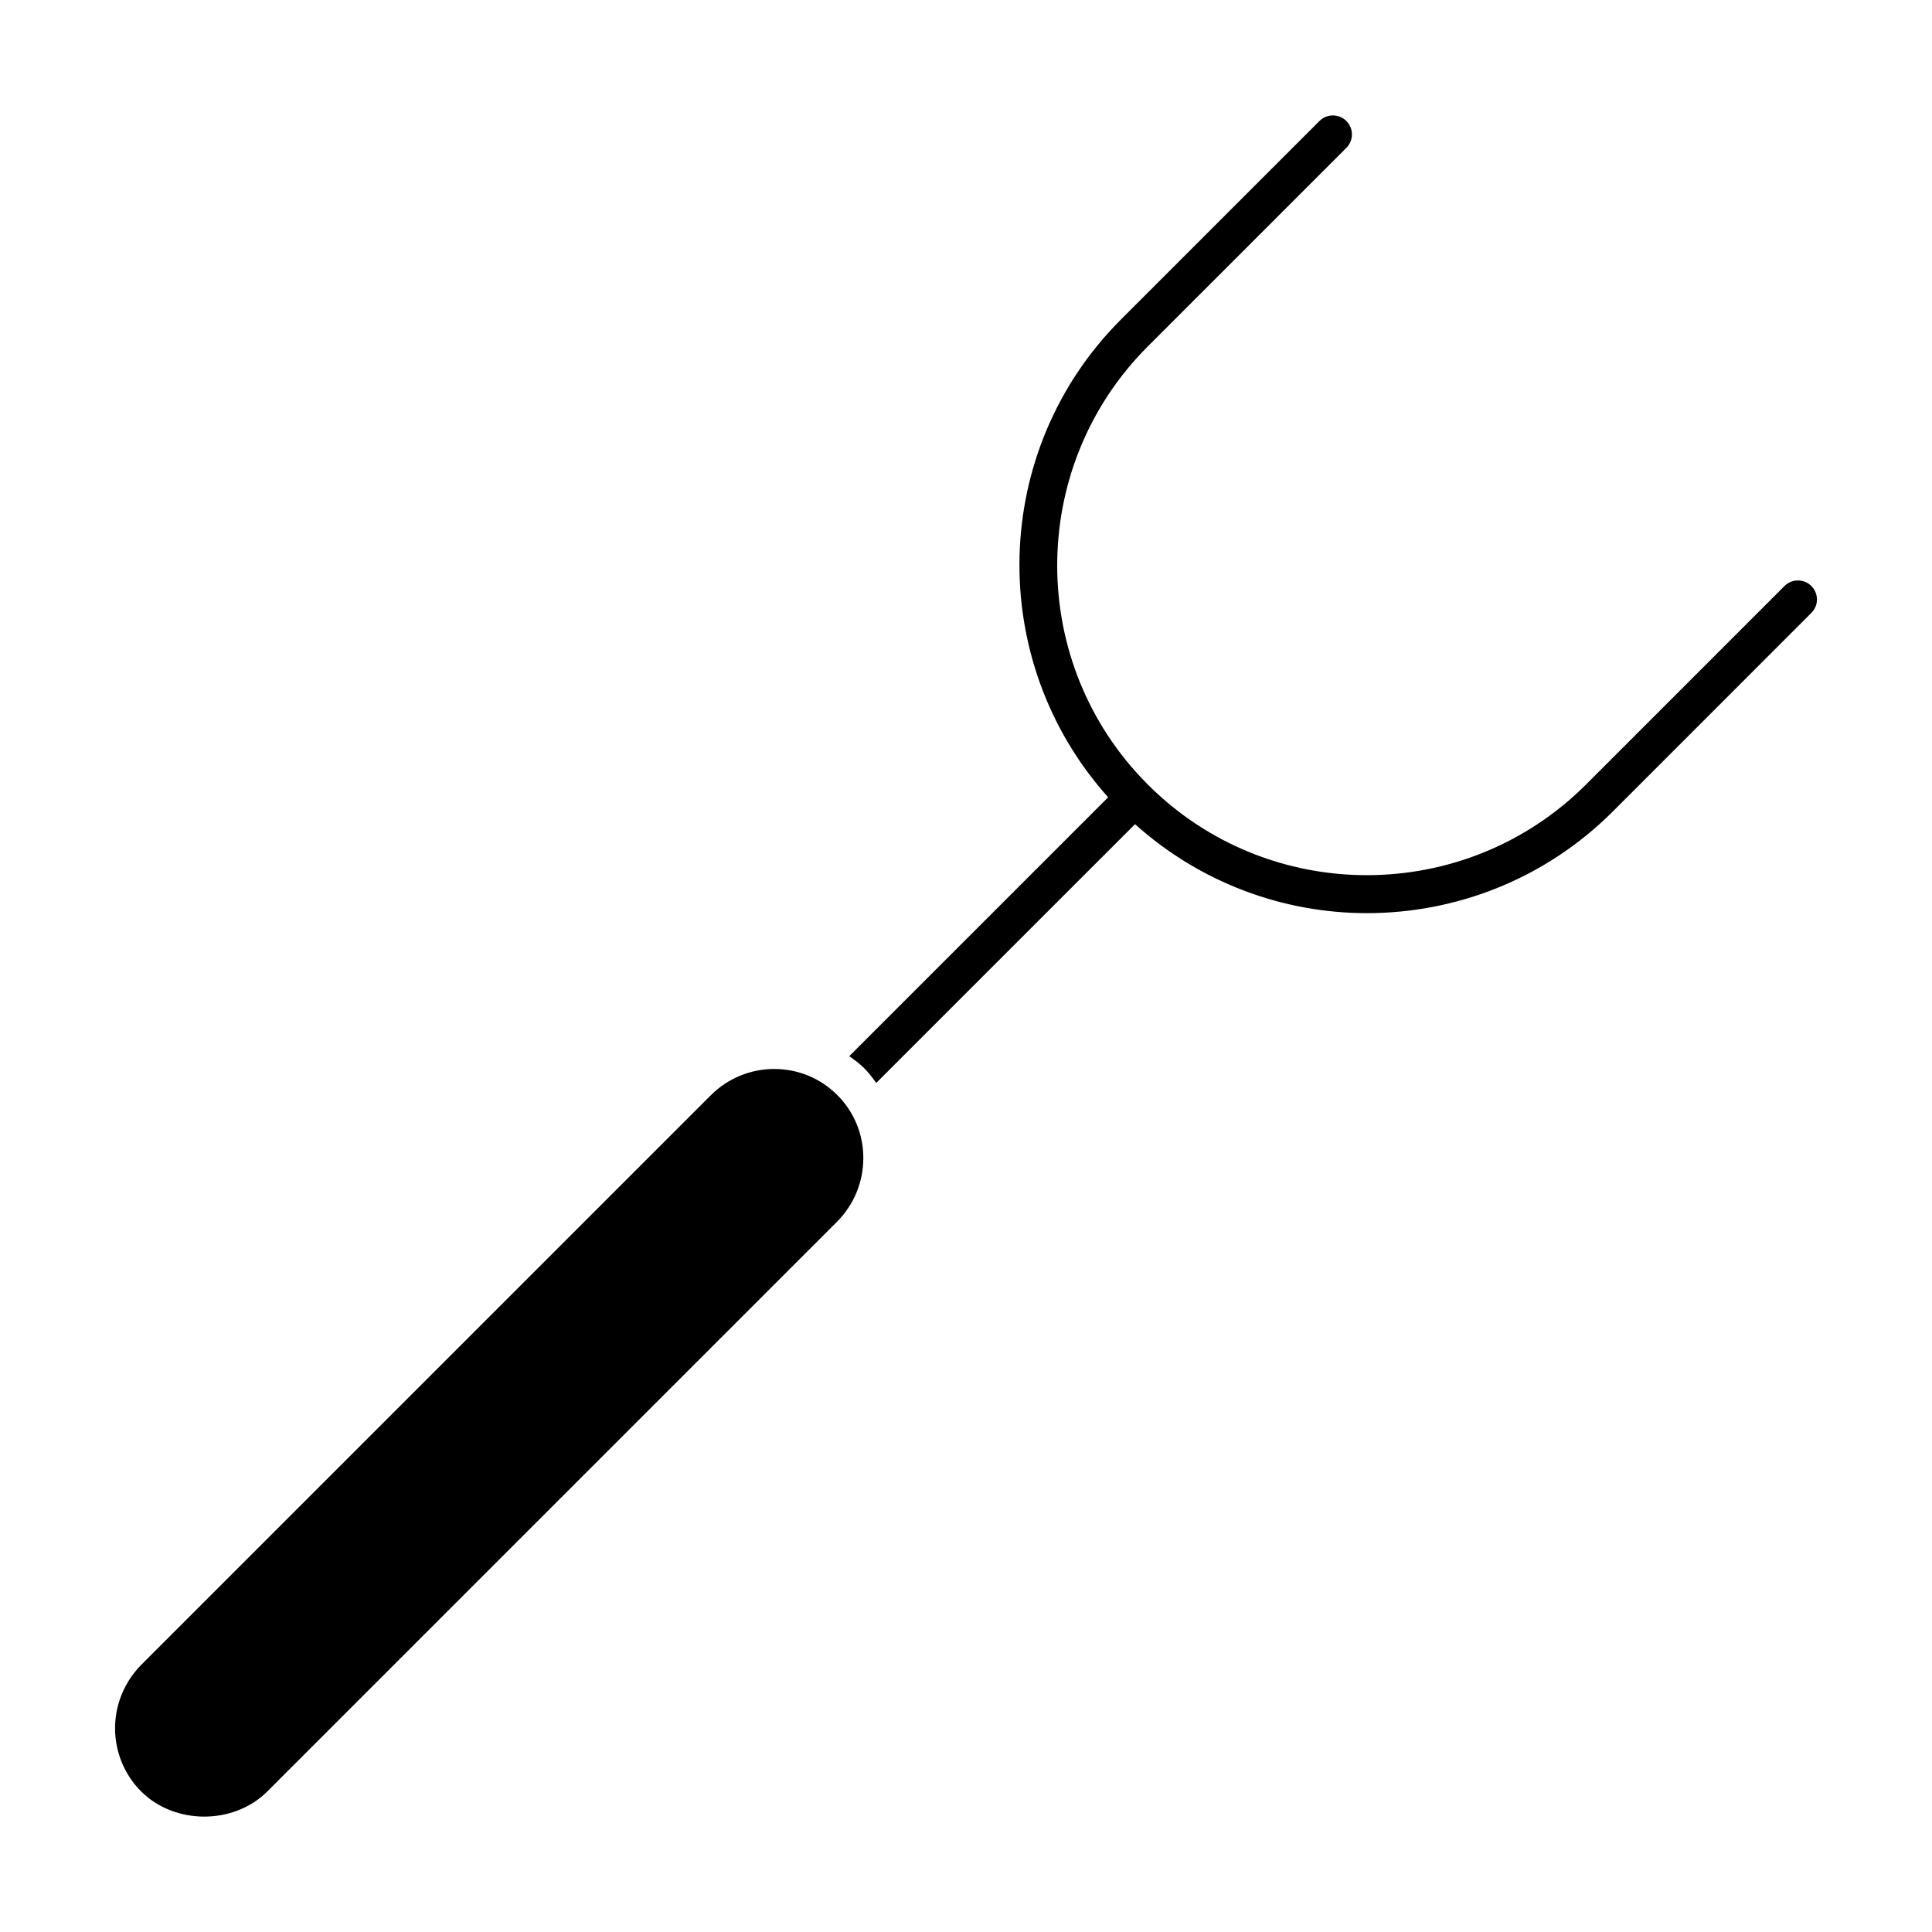
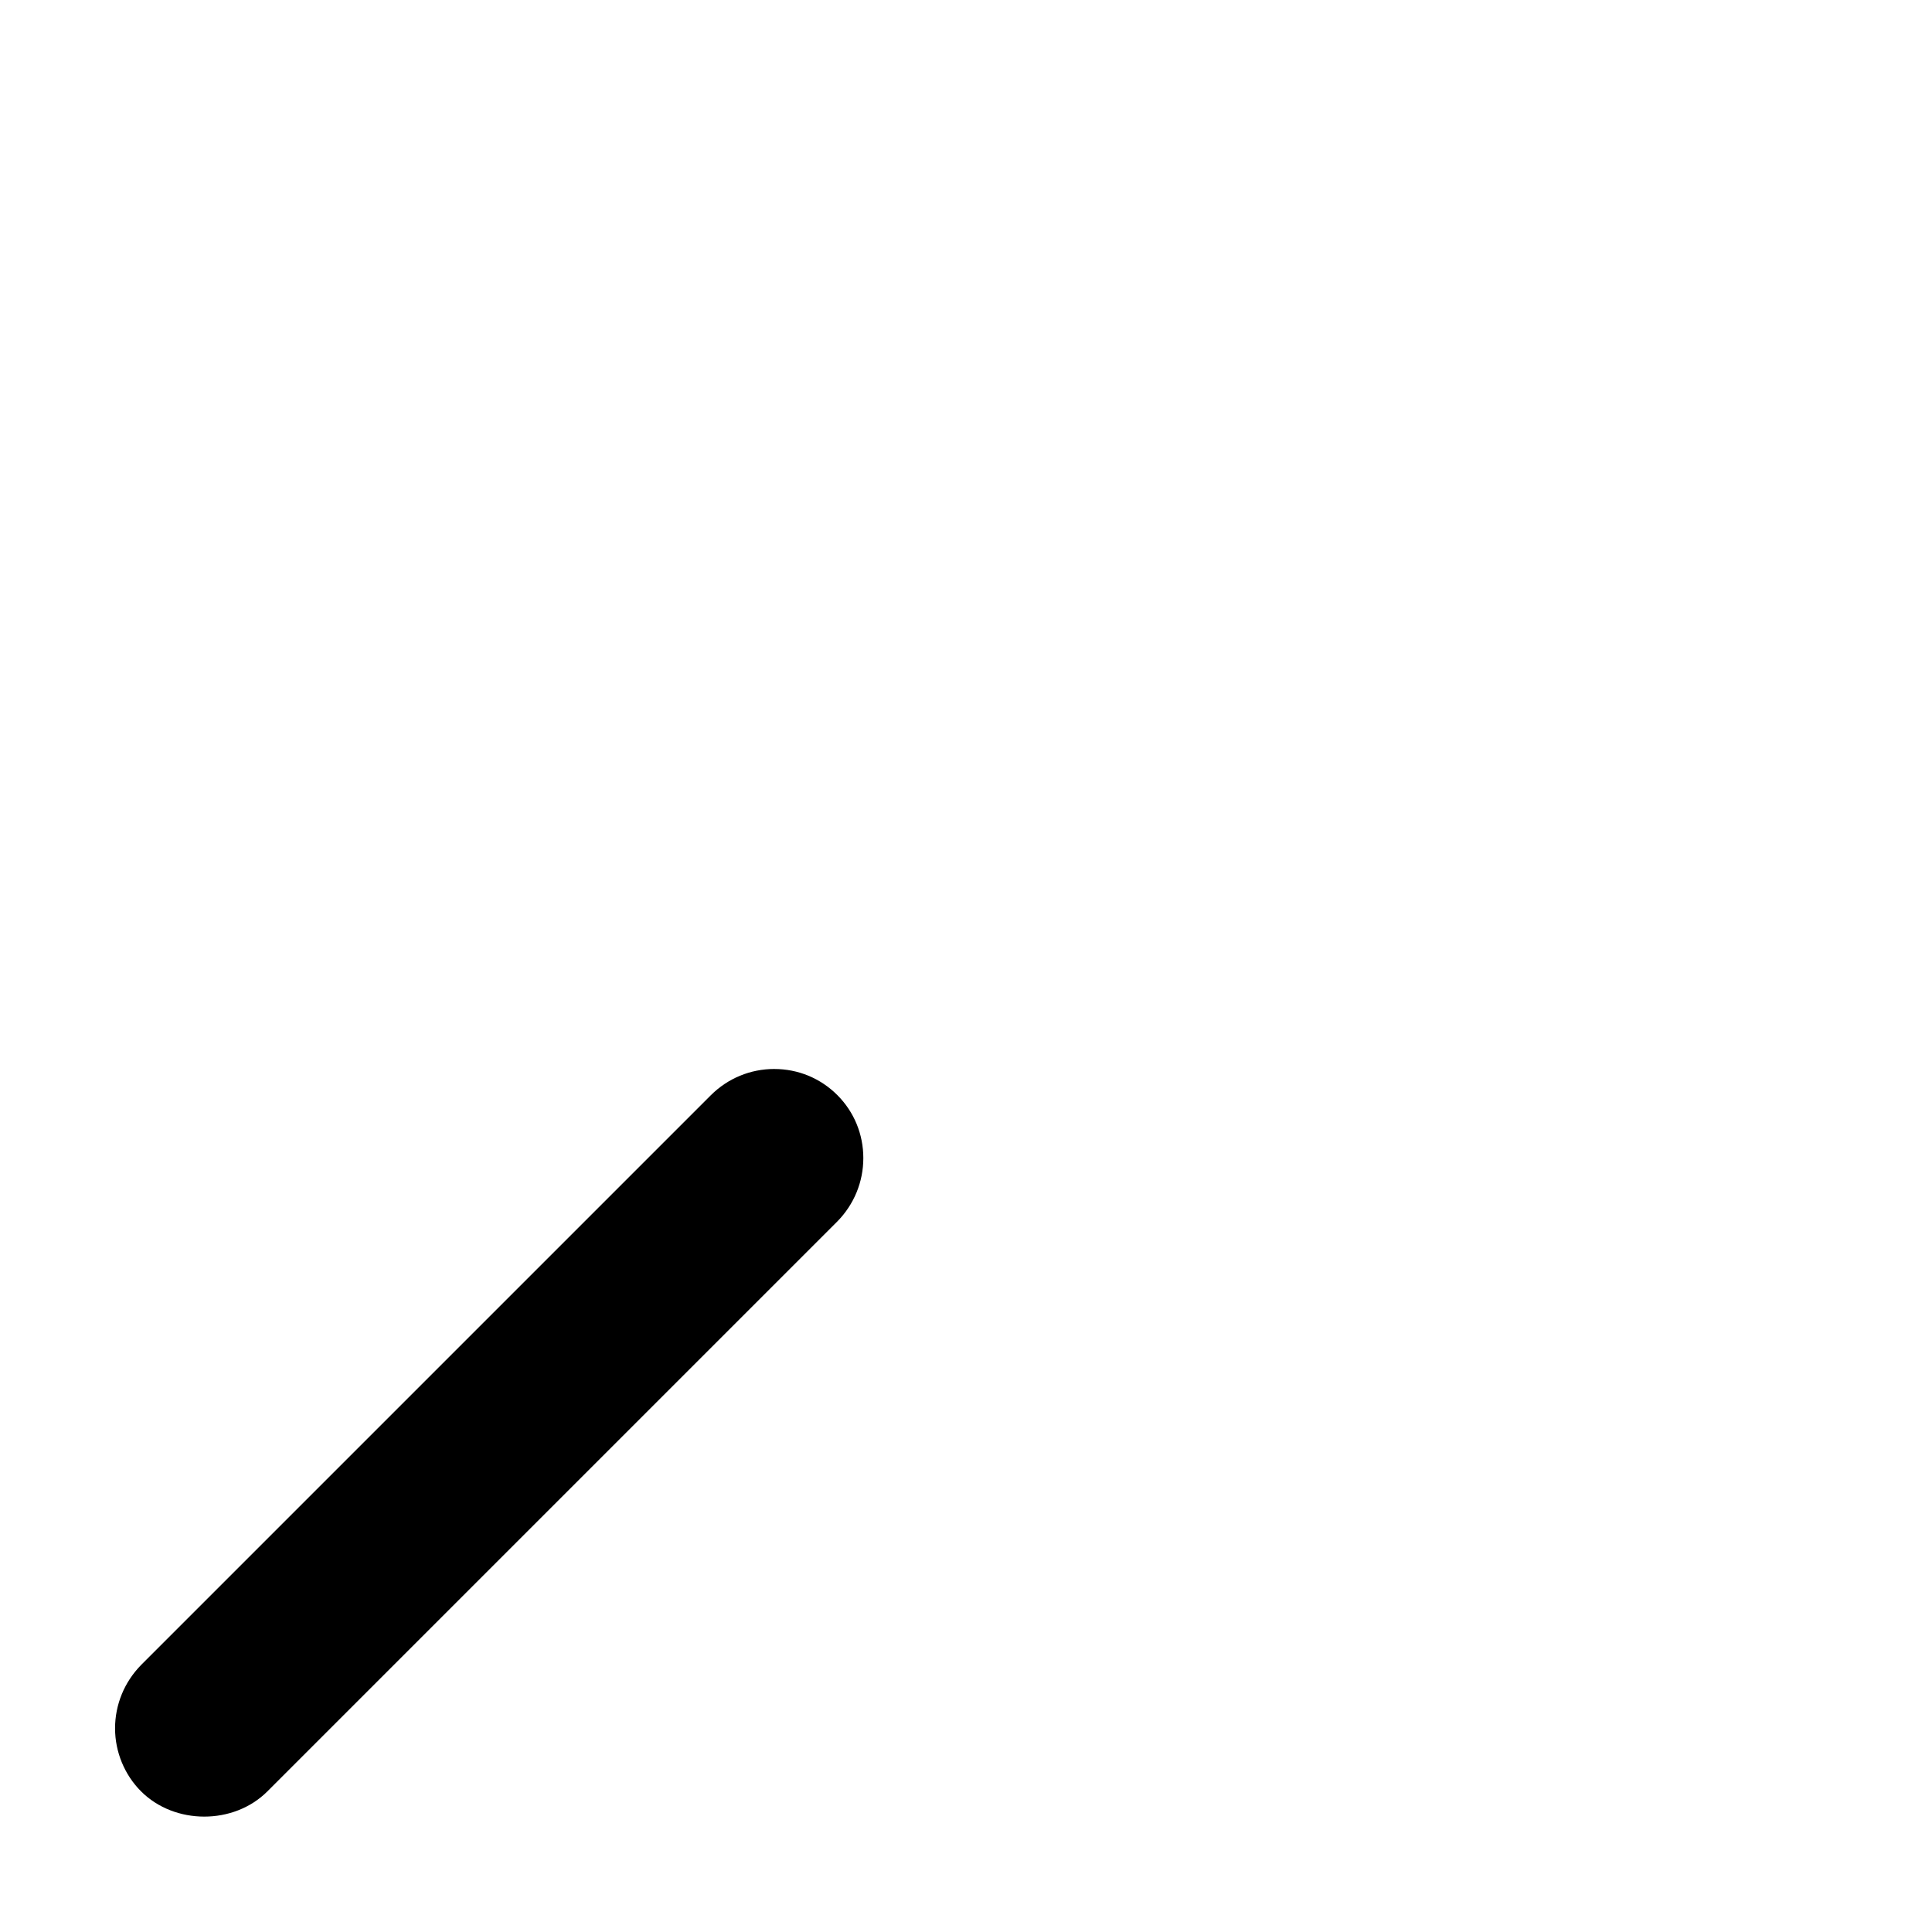
<svg xmlns="http://www.w3.org/2000/svg" fill="#000000" width="800px" height="800px" version="1.1" viewBox="144 144 512 512">
  <g>
    <path d="m349.2 427.29c-6.316 0-12.293 2.457-16.797 6.934l-151.02 151.02c-4.422 4.516-6.891 10.488-6.891 16.797 0 6.227 2.508 12.312 6.891 16.688 8.918 8.918 24.566 8.926 33.484 0l151.04-151.04c4.422-4.504 6.883-10.48 6.883-16.785 0-6.328-2.449-12.254-6.883-16.688-4.457-4.465-10.391-6.922-16.707-6.922z" />
-     <path d="m624.03 299.3c-1.965-1.965-5.16-1.965-7.125 0l-52.609 52.617c-32.023 32.012-84.117 32.023-116.11 0-32.023-32.012-32.023-84.105 0-116.12l52.609-52.609c1.965-1.965 1.965-5.16 0-7.125s-5.16-1.965-7.125 0l-52.609 52.609c-34.734 34.742-35.801 90.473-3.387 126.62l-68.609 68.598c1.371 0.988 2.731 1.977 3.949 3.184 1.211 1.211 2.215 2.559 3.203 3.91l68.578-68.57c17.434 15.648 39.418 23.578 61.445 23.578 23.598 0 47.219-8.988 65.184-26.953l52.609-52.617c1.973-1.961 1.973-5.156-0.004-7.121z" />
  </g>
</svg>